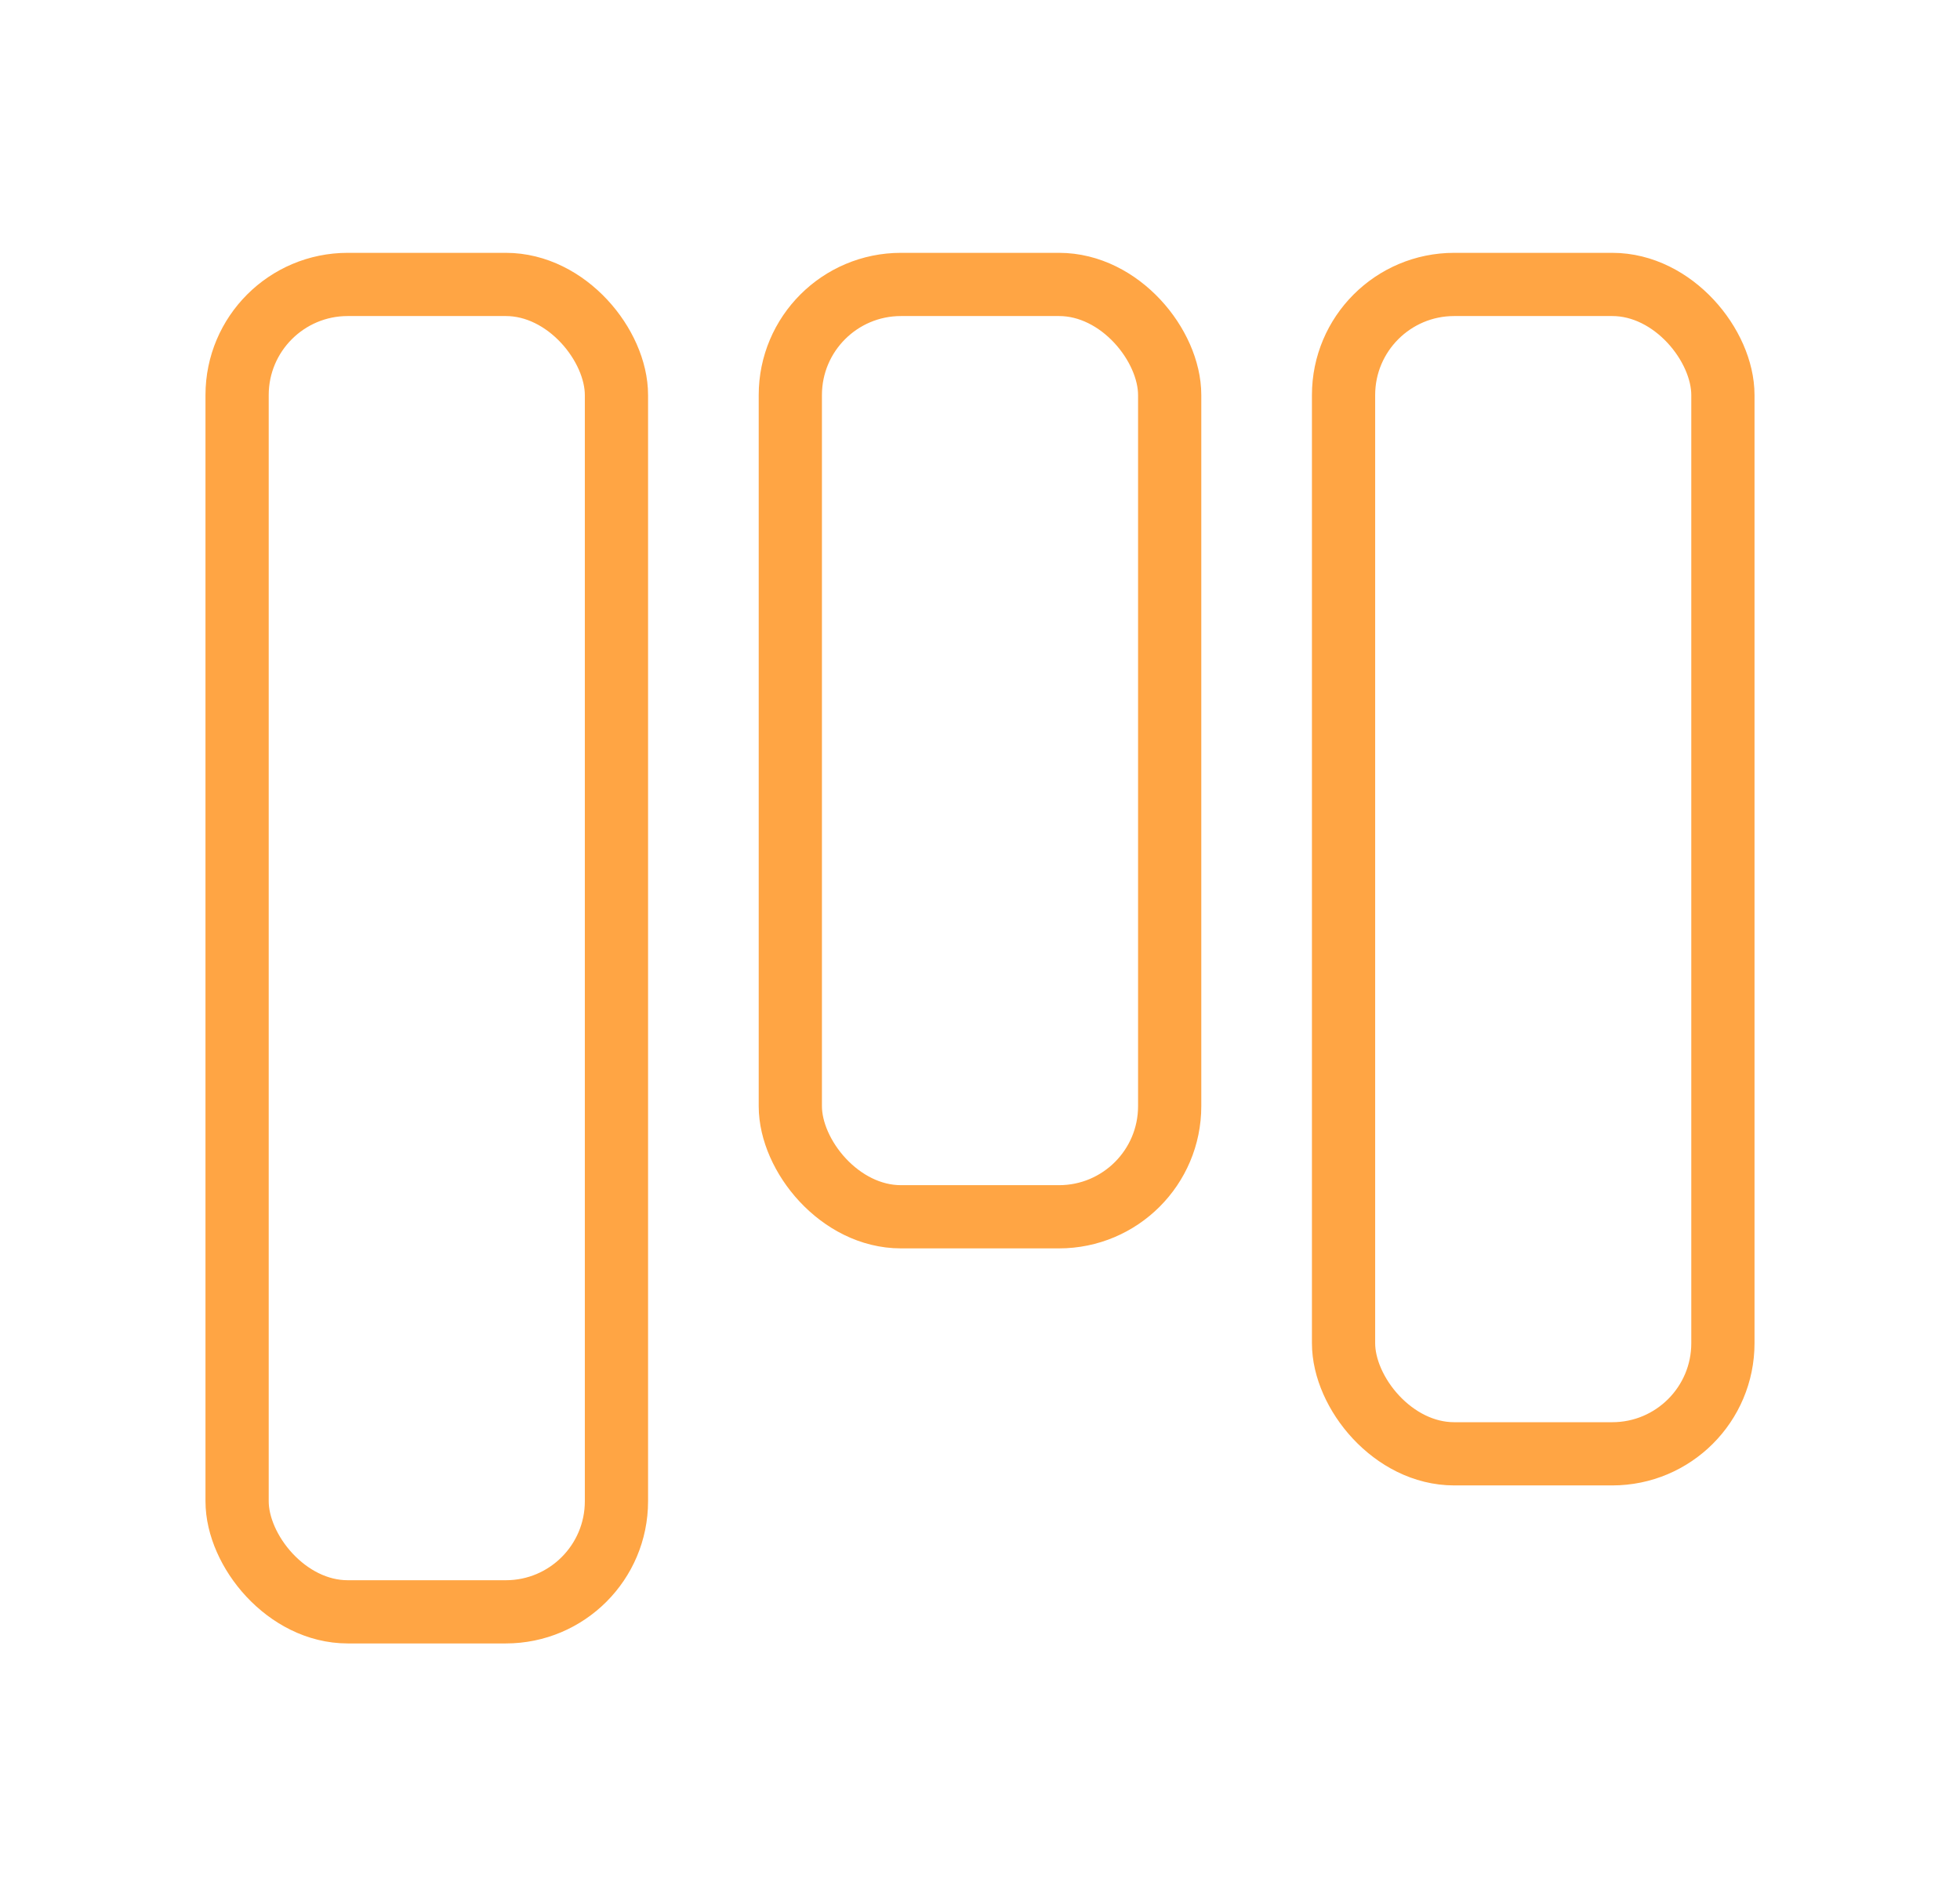
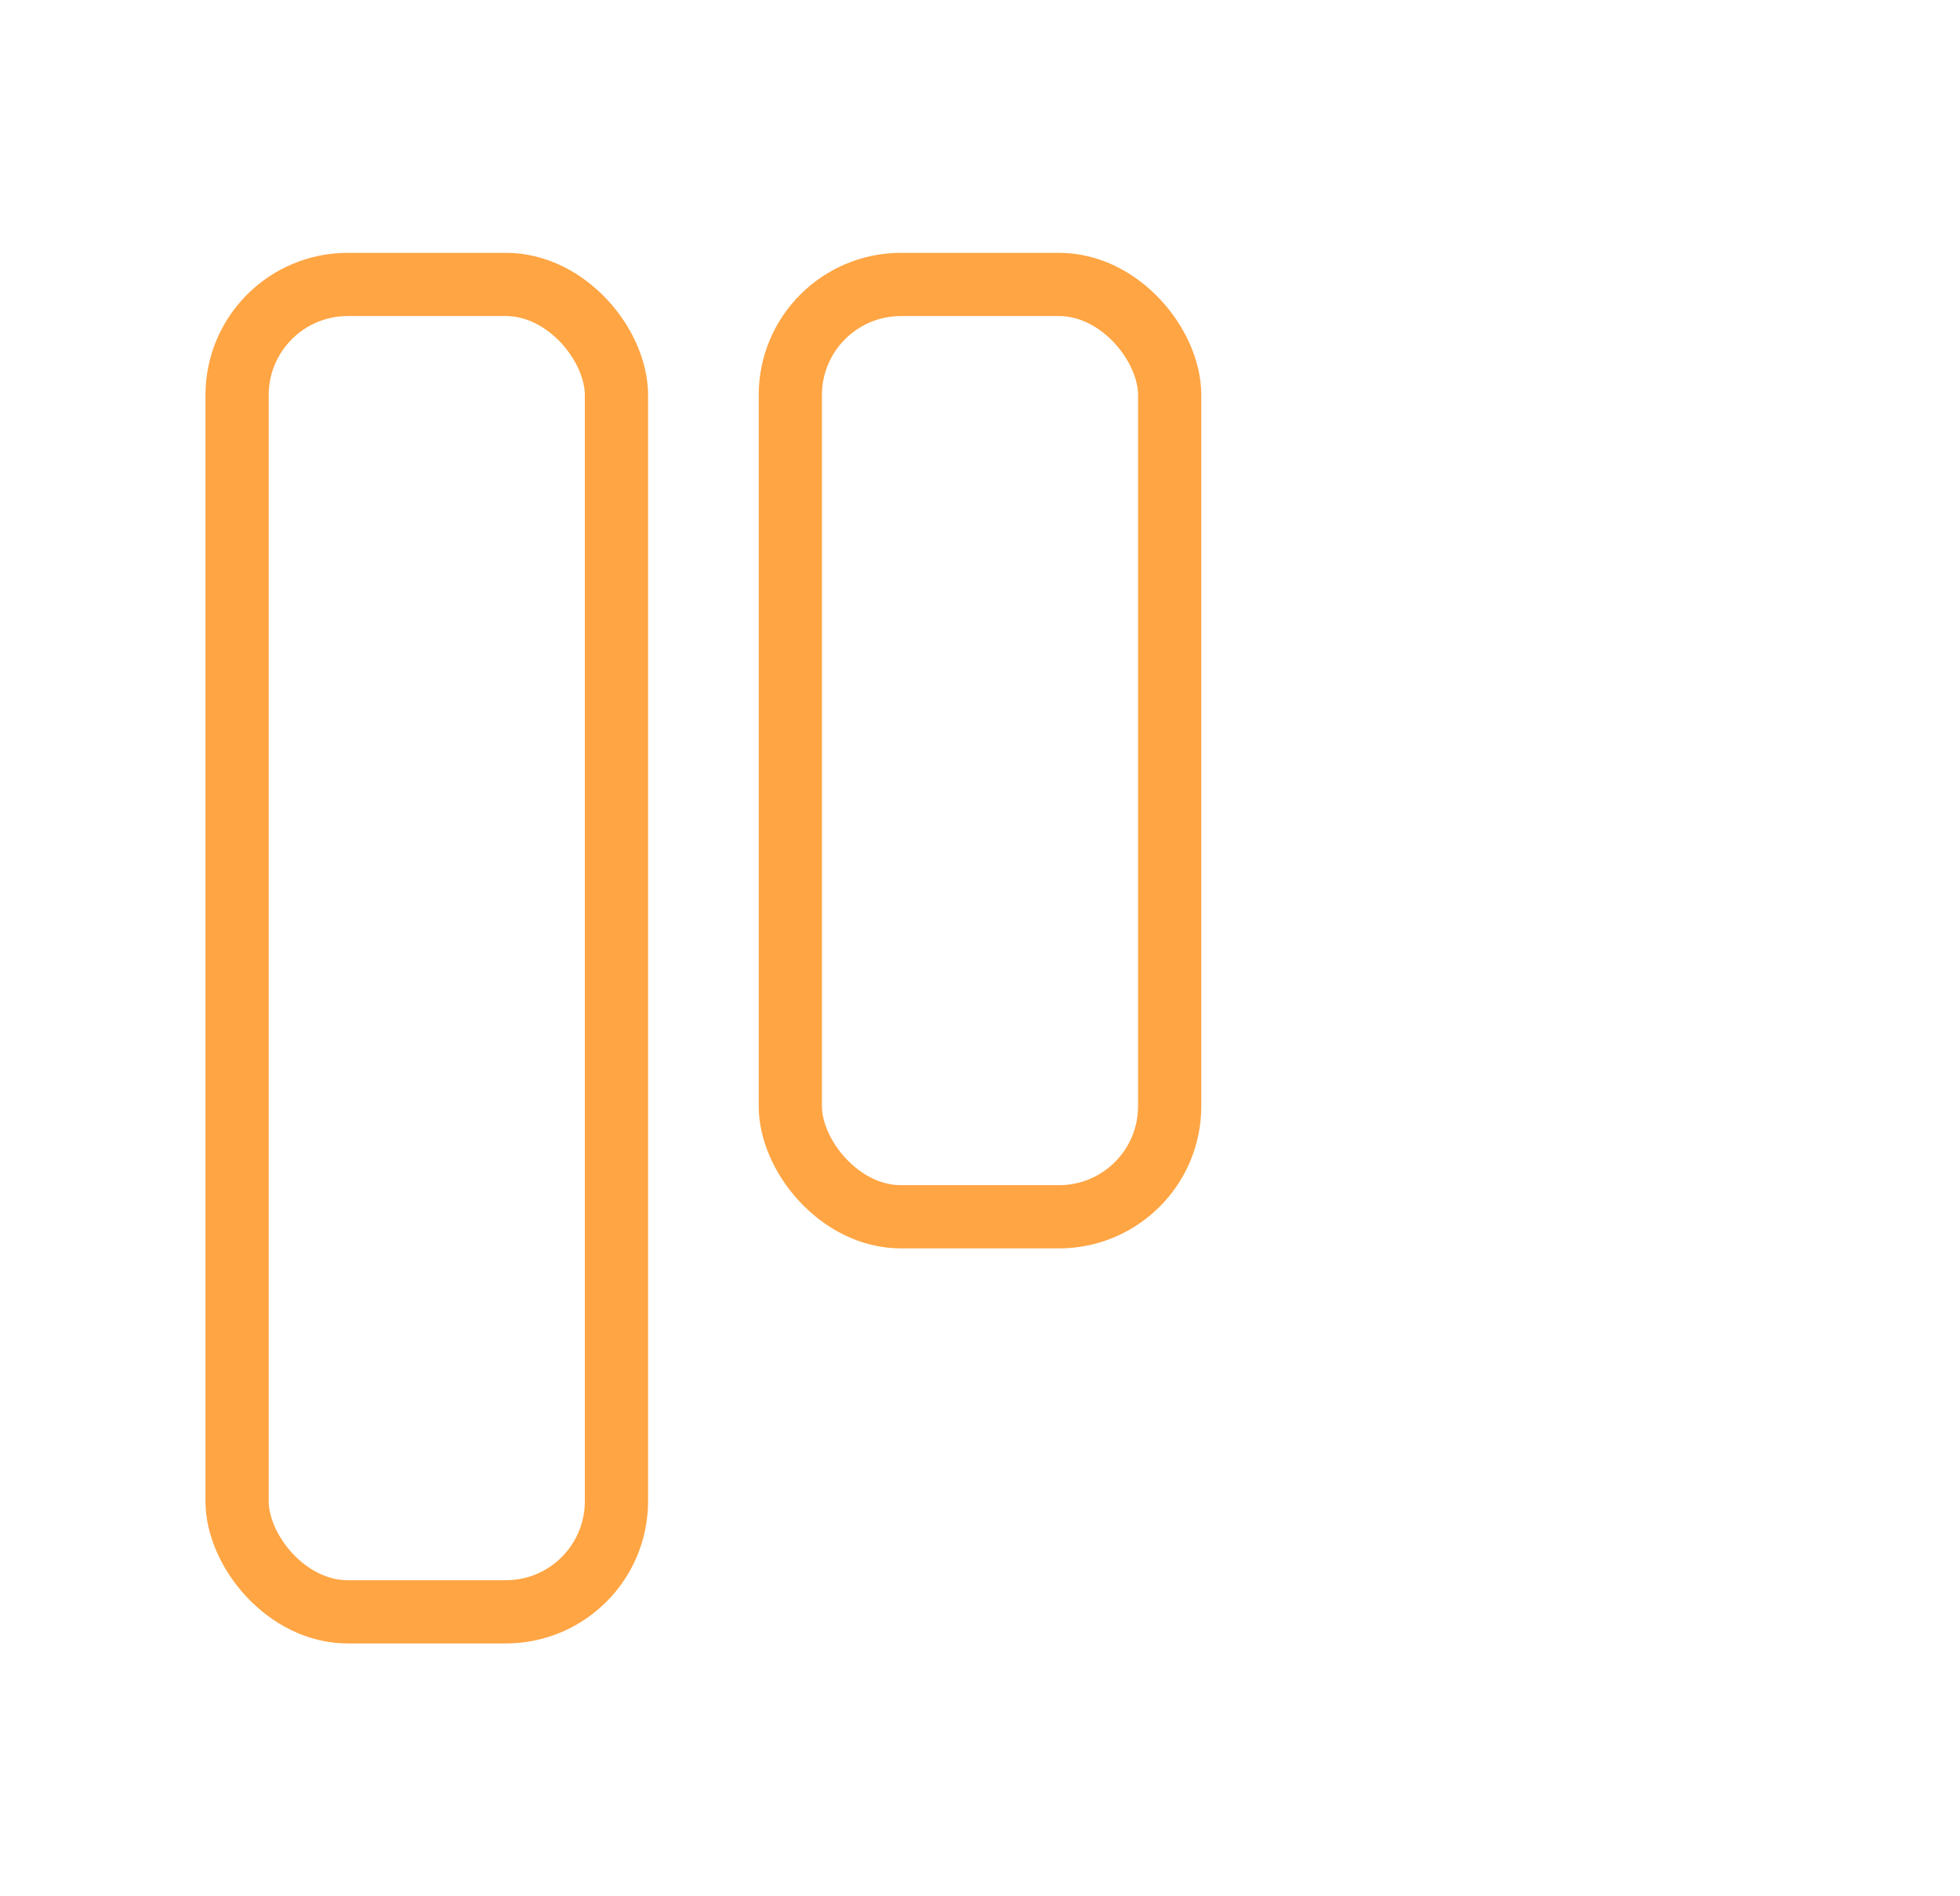
<svg xmlns="http://www.w3.org/2000/svg" width="31" height="30" viewBox="0 0 31 30" fill="none">
  <rect x="3.75" y="4.5" width="6" height="21" rx="1.75" stroke="#FFA544" />
  <rect x="12.5" y="4.5" width="6" height="14.75" rx="1.75" stroke="#FFA544" />
-   <rect x="21.25" y="4.5" width="6" height="18.5" rx="1.75" stroke="#FFA544" />
</svg>